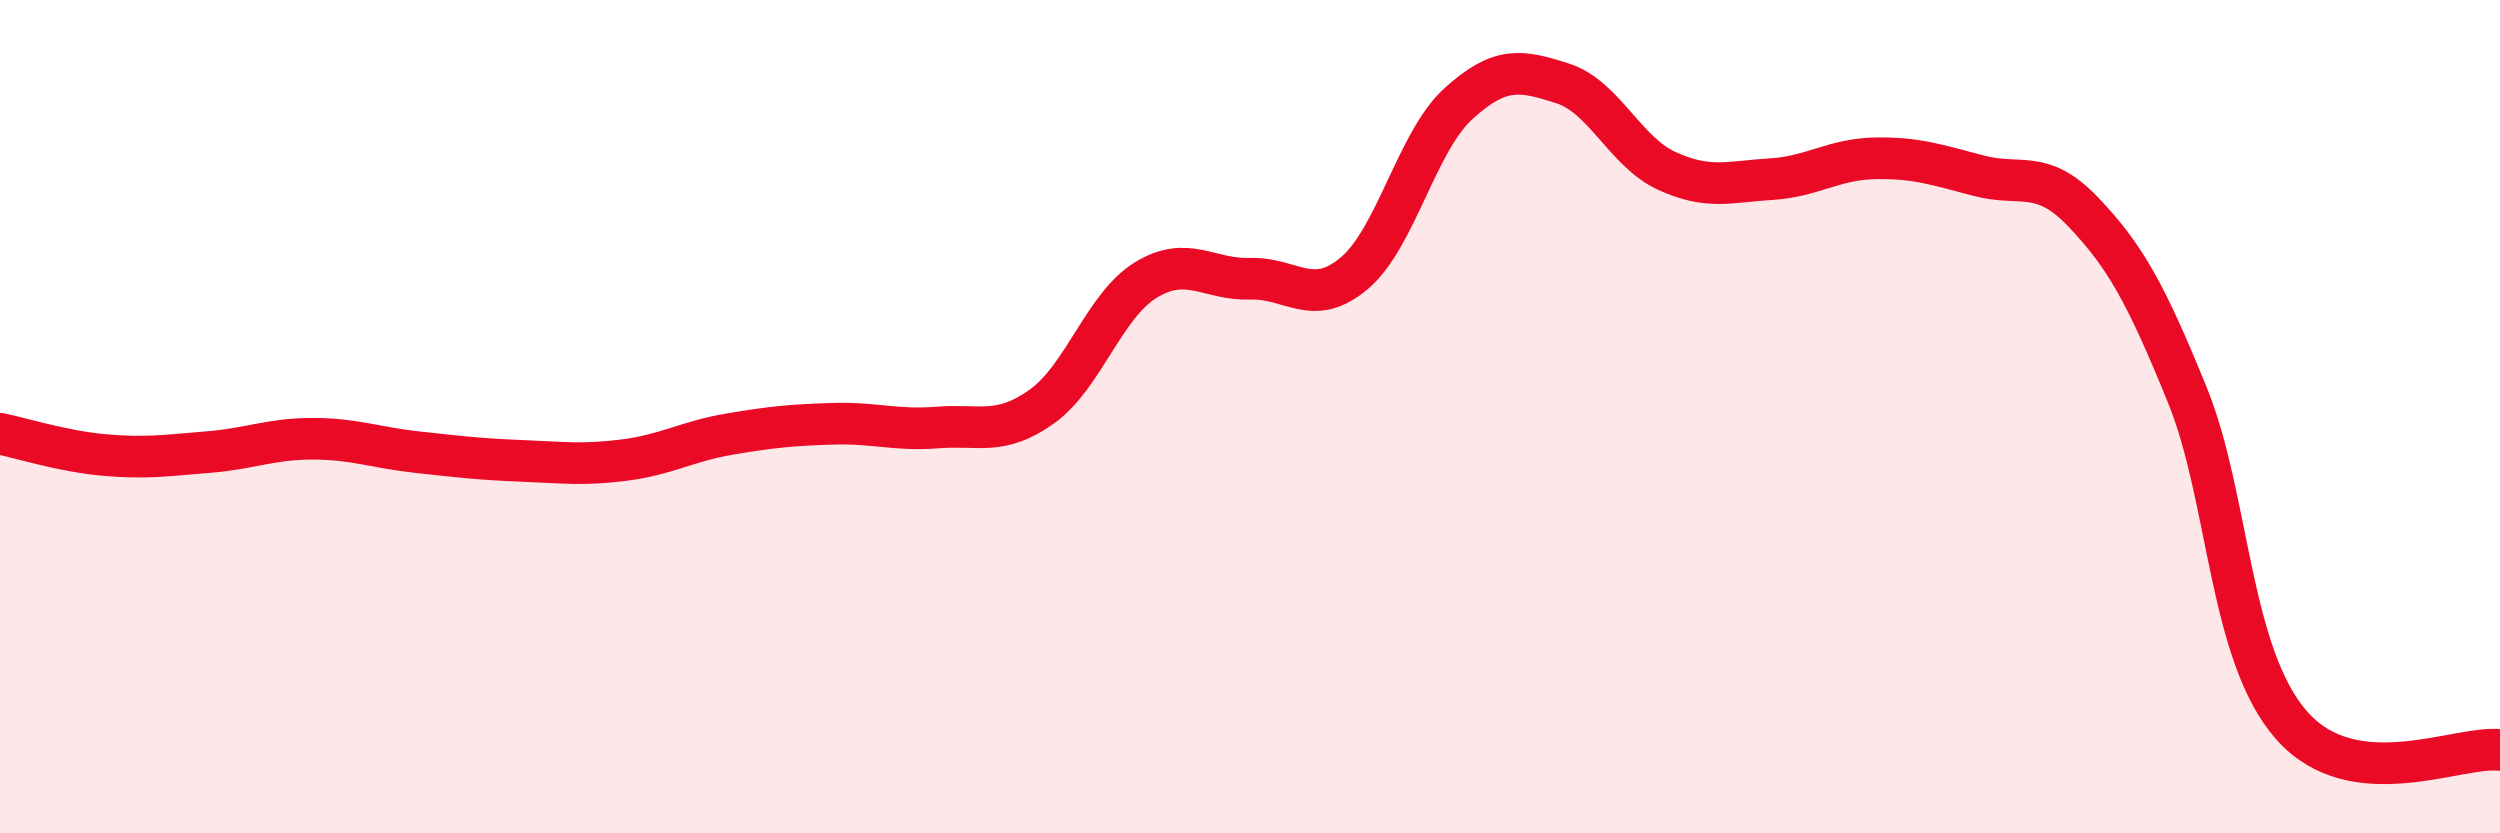
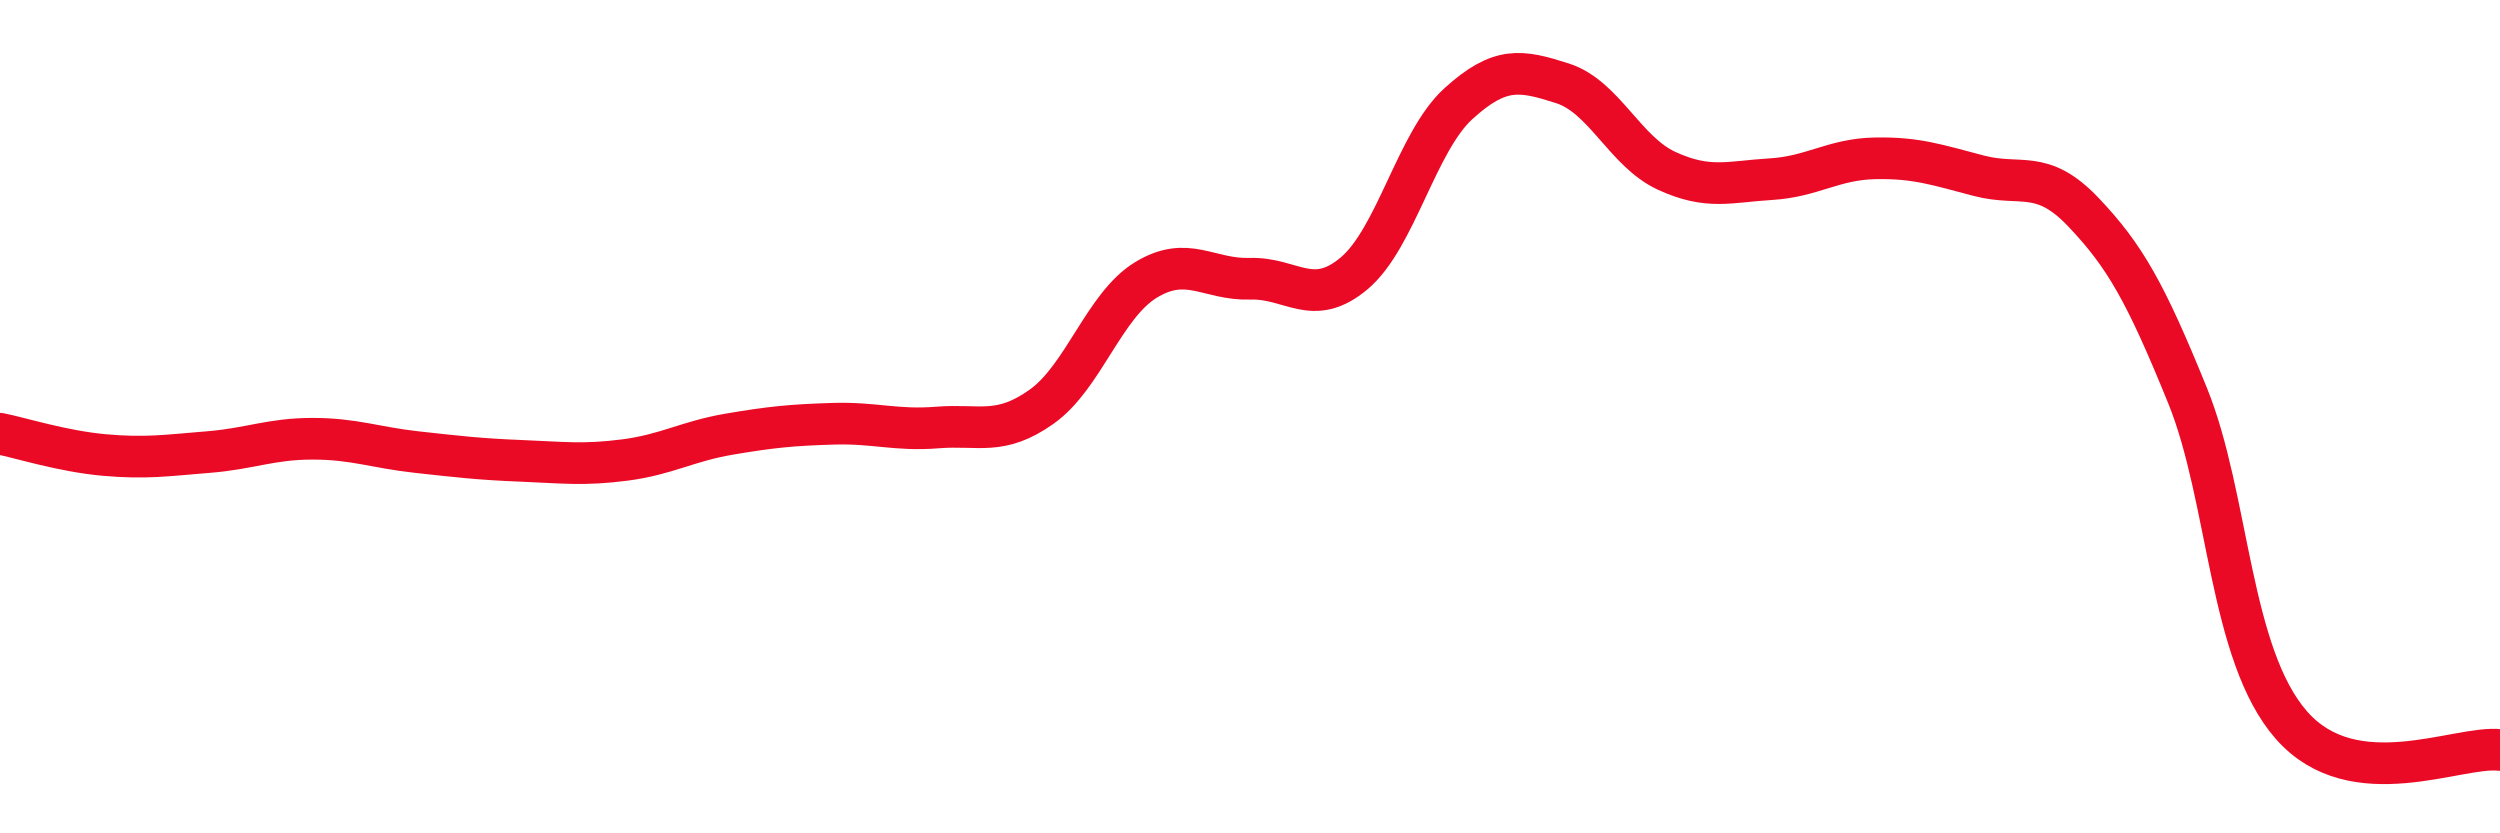
<svg xmlns="http://www.w3.org/2000/svg" width="60" height="20" viewBox="0 0 60 20">
-   <path d="M 0,10.41 C 0.5,10.51 1.5,10.83 2.5,10.92 C 3.5,11.01 4,10.93 5,10.85 C 6,10.77 6.5,10.53 7.5,10.53 C 8.5,10.53 9,10.74 10,10.85 C 11,10.96 11.5,11.02 12.5,11.06 C 13.5,11.1 14,11.17 15,11.04 C 16,10.91 16.5,10.59 17.5,10.42 C 18.5,10.25 19,10.2 20,10.17 C 21,10.14 21.5,10.34 22.5,10.26 C 23.5,10.18 24,10.47 25,9.76 C 26,9.05 26.5,7.33 27.5,6.72 C 28.5,6.11 29,6.72 30,6.69 C 31,6.66 31.5,7.4 32.5,6.56 C 33.5,5.72 34,3.4 35,2.49 C 36,1.58 36.5,1.68 37.5,2 C 38.5,2.32 39,3.64 40,4.1 C 41,4.56 41.5,4.36 42.5,4.3 C 43.5,4.24 44,3.82 45,3.8 C 46,3.78 46.5,3.96 47.5,4.22 C 48.5,4.48 49,4.04 50,5.09 C 51,6.14 51.5,7.03 52.5,9.49 C 53.5,11.95 53.5,15.71 55,17.41 C 56.5,19.11 59,17.88 60,18L60 20L0 20Z" fill="#EB0A25" opacity="0.1" stroke-linecap="round" stroke-linejoin="round" />
  <path d="M 0,10.41 C 0.5,10.51 1.5,10.83 2.5,10.92 C 3.5,11.01 4,10.93 5,10.85 C 6,10.77 6.5,10.53 7.5,10.53 C 8.5,10.53 9,10.74 10,10.85 C 11,10.96 11.5,11.02 12.5,11.06 C 13.5,11.1 14,11.17 15,11.04 C 16,10.91 16.5,10.59 17.5,10.42 C 18.5,10.25 19,10.2 20,10.17 C 21,10.14 21.5,10.34 22.5,10.26 C 23.5,10.18 24,10.47 25,9.76 C 26,9.05 26.5,7.33 27.5,6.72 C 28.5,6.11 29,6.72 30,6.69 C 31,6.66 31.5,7.4 32.5,6.56 C 33.5,5.72 34,3.4 35,2.49 C 36,1.58 36.5,1.68 37.5,2 C 38.5,2.32 39,3.64 40,4.1 C 41,4.56 41.5,4.36 42.5,4.3 C 43.5,4.24 44,3.82 45,3.8 C 46,3.78 46.5,3.96 47.5,4.22 C 48.5,4.48 49,4.04 50,5.09 C 51,6.14 51.5,7.03 52.5,9.49 C 53.5,11.95 53.5,15.71 55,17.41 C 56.5,19.11 59,17.88 60,18" stroke="#EB0A25" stroke-width="1" fill="none" stroke-linecap="round" stroke-linejoin="round" />
</svg>